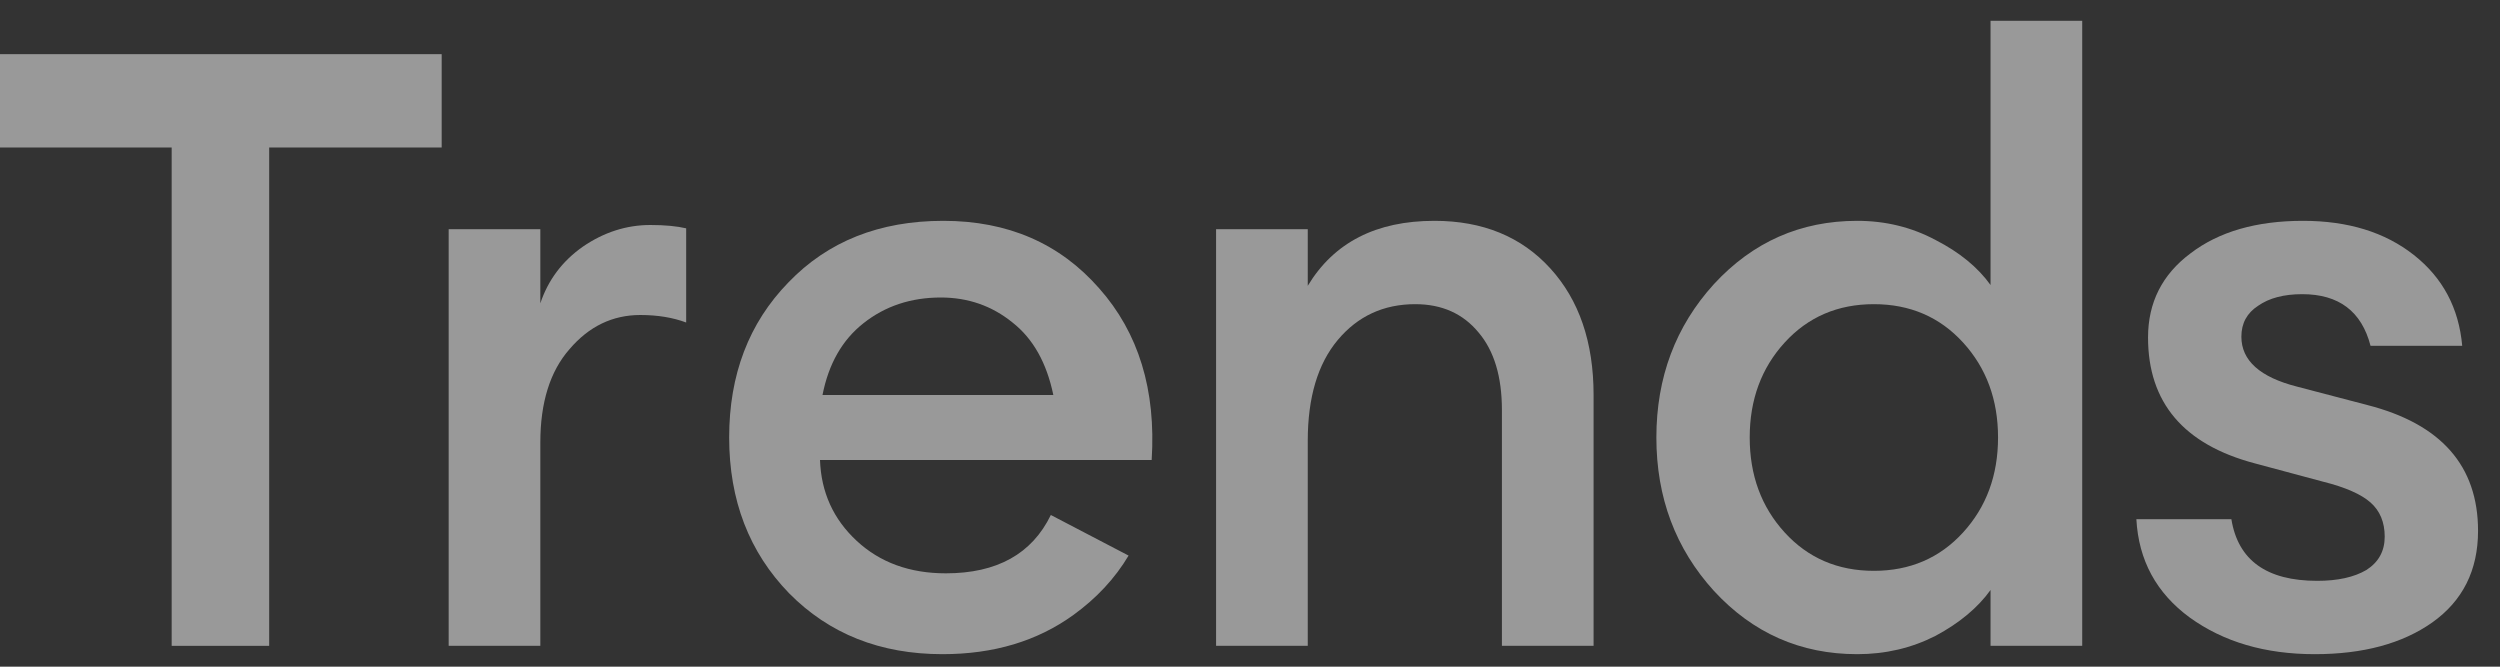
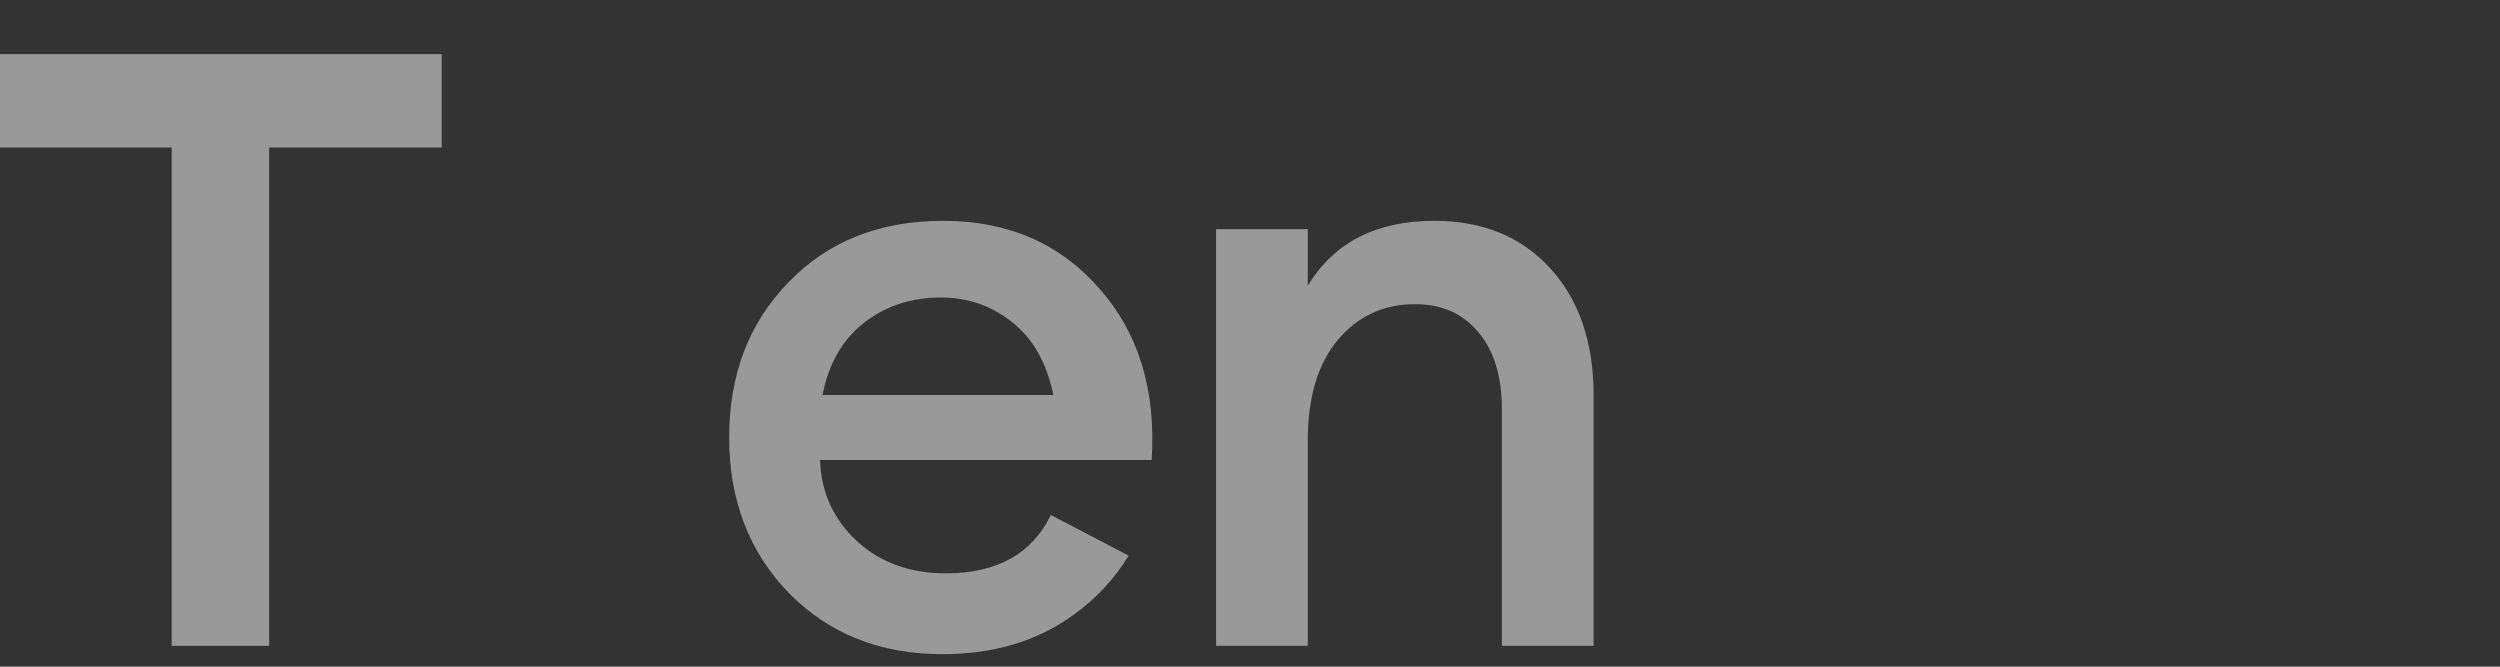
<svg xmlns="http://www.w3.org/2000/svg" width="60" height="16" viewBox="0 0 60 16" fill="none">
  <rect x="0" y="0" width="60" height="16" fill="#333333" stroke="none" />
  <path d="M4.12 15.5V3.54H0V1.3H10.6V3.54H6.46V15.5H4.12Z" fill="white" fill-opacity="0.5" style="fill:white;fill-opacity:0.5;" />
-   <path d="M10.768 15.5V5.5H12.968V7.28C13.155 6.72 13.495 6.267 13.988 5.92C14.495 5.573 15.035 5.4 15.608 5.4C15.955 5.4 16.241 5.427 16.468 5.48V7.74C16.148 7.62 15.781 7.56 15.368 7.56C14.701 7.56 14.135 7.833 13.668 8.38C13.201 8.913 12.968 9.66 12.968 10.62V15.5H10.768Z" fill="white" fill-opacity="0.5" style="fill:white;fill-opacity:0.5;" />
  <path d="M22.62 15.7C21.127 15.7 19.9 15.213 18.94 14.24C17.98 13.253 17.5 12.007 17.5 10.5C17.5 8.993 17.973 7.753 18.92 6.78C19.867 5.793 21.107 5.3 22.64 5.3C24.187 5.3 25.433 5.84 26.38 6.92C27.327 7.987 27.747 9.36 27.64 11.04H19.68C19.707 11.813 20 12.46 20.56 12.98C21.12 13.5 21.833 13.76 22.7 13.76C23.927 13.76 24.767 13.293 25.22 12.36L27.086 13.334C26.76 13.881 26.318 14.357 25.76 14.76C24.893 15.387 23.847 15.7 22.62 15.7ZM22.58 7.14C21.86 7.14 21.24 7.347 20.72 7.76C20.213 8.16 19.887 8.733 19.74 9.48H25.28C25.12 8.707 24.793 8.127 24.3 7.74C23.807 7.34 23.233 7.14 22.58 7.14Z" fill="white" fill-opacity="0.5" style="fill:white;fill-opacity:0.5;" />
  <path d="M29.186 15.5V5.5H31.386V6.86C32.013 5.82 33.026 5.3 34.426 5.3C35.586 5.3 36.513 5.68 37.206 6.44C37.899 7.2 38.246 8.213 38.246 9.48V15.5H36.046V9.84C36.046 9.04 35.859 8.42 35.486 7.98C35.113 7.527 34.606 7.3 33.966 7.3C33.206 7.3 32.586 7.587 32.106 8.16C31.626 8.733 31.386 9.54 31.386 10.58V15.5H29.186Z" fill="white" fill-opacity="0.5" style="fill:white;fill-opacity:0.5;" />
-   <path d="M44.573 15.7C43.213 15.7 42.066 15.193 41.133 14.18C40.213 13.167 39.753 11.94 39.753 10.5C39.753 9.06 40.213 7.833 41.133 6.82C42.066 5.807 43.213 5.3 44.573 5.3C45.253 5.3 45.879 5.453 46.453 5.76C47.026 6.053 47.466 6.413 47.773 6.84V0.5H49.973V15.5H47.773V14.16C47.466 14.587 47.026 14.953 46.453 15.26C45.879 15.553 45.253 15.7 44.573 15.7ZM42.833 12.78C43.393 13.393 44.106 13.7 44.973 13.7C45.839 13.7 46.553 13.393 47.113 12.78C47.673 12.167 47.953 11.407 47.953 10.5C47.953 9.593 47.673 8.833 47.113 8.22C46.553 7.607 45.839 7.3 44.973 7.3C44.106 7.3 43.393 7.607 42.833 8.22C42.273 8.833 41.993 9.593 41.993 10.5C41.993 11.407 42.273 12.167 42.833 12.78Z" fill="white" fill-opacity="0.5" style="fill:white;fill-opacity:0.5;" />
-   <path d="M55.553 15.7C54.366 15.7 53.366 15.407 52.553 14.82C51.753 14.233 51.326 13.447 51.273 12.46H53.553C53.713 13.447 54.399 13.94 55.613 13.94C56.106 13.94 56.499 13.853 56.793 13.68C57.086 13.493 57.233 13.227 57.233 12.88C57.233 12.533 57.119 12.26 56.893 12.06C56.666 11.86 56.286 11.693 55.753 11.56L54.113 11.12C52.406 10.667 51.553 9.66 51.553 8.1C51.553 7.26 51.893 6.587 52.573 6.08C53.253 5.56 54.153 5.3 55.273 5.3C56.353 5.3 57.239 5.573 57.933 6.12C58.626 6.667 59.013 7.393 59.093 8.3H56.893C56.679 7.473 56.133 7.06 55.253 7.06C54.813 7.06 54.459 7.153 54.193 7.34C53.926 7.513 53.793 7.76 53.793 8.08C53.793 8.653 54.239 9.053 55.133 9.28L56.813 9.72C58.586 10.173 59.473 11.18 59.473 12.74C59.473 13.687 59.106 14.42 58.373 14.94C57.653 15.447 56.713 15.7 55.553 15.7Z" fill="white" fill-opacity="0.5" style="fill:white;fill-opacity:0.5;" />
</svg>